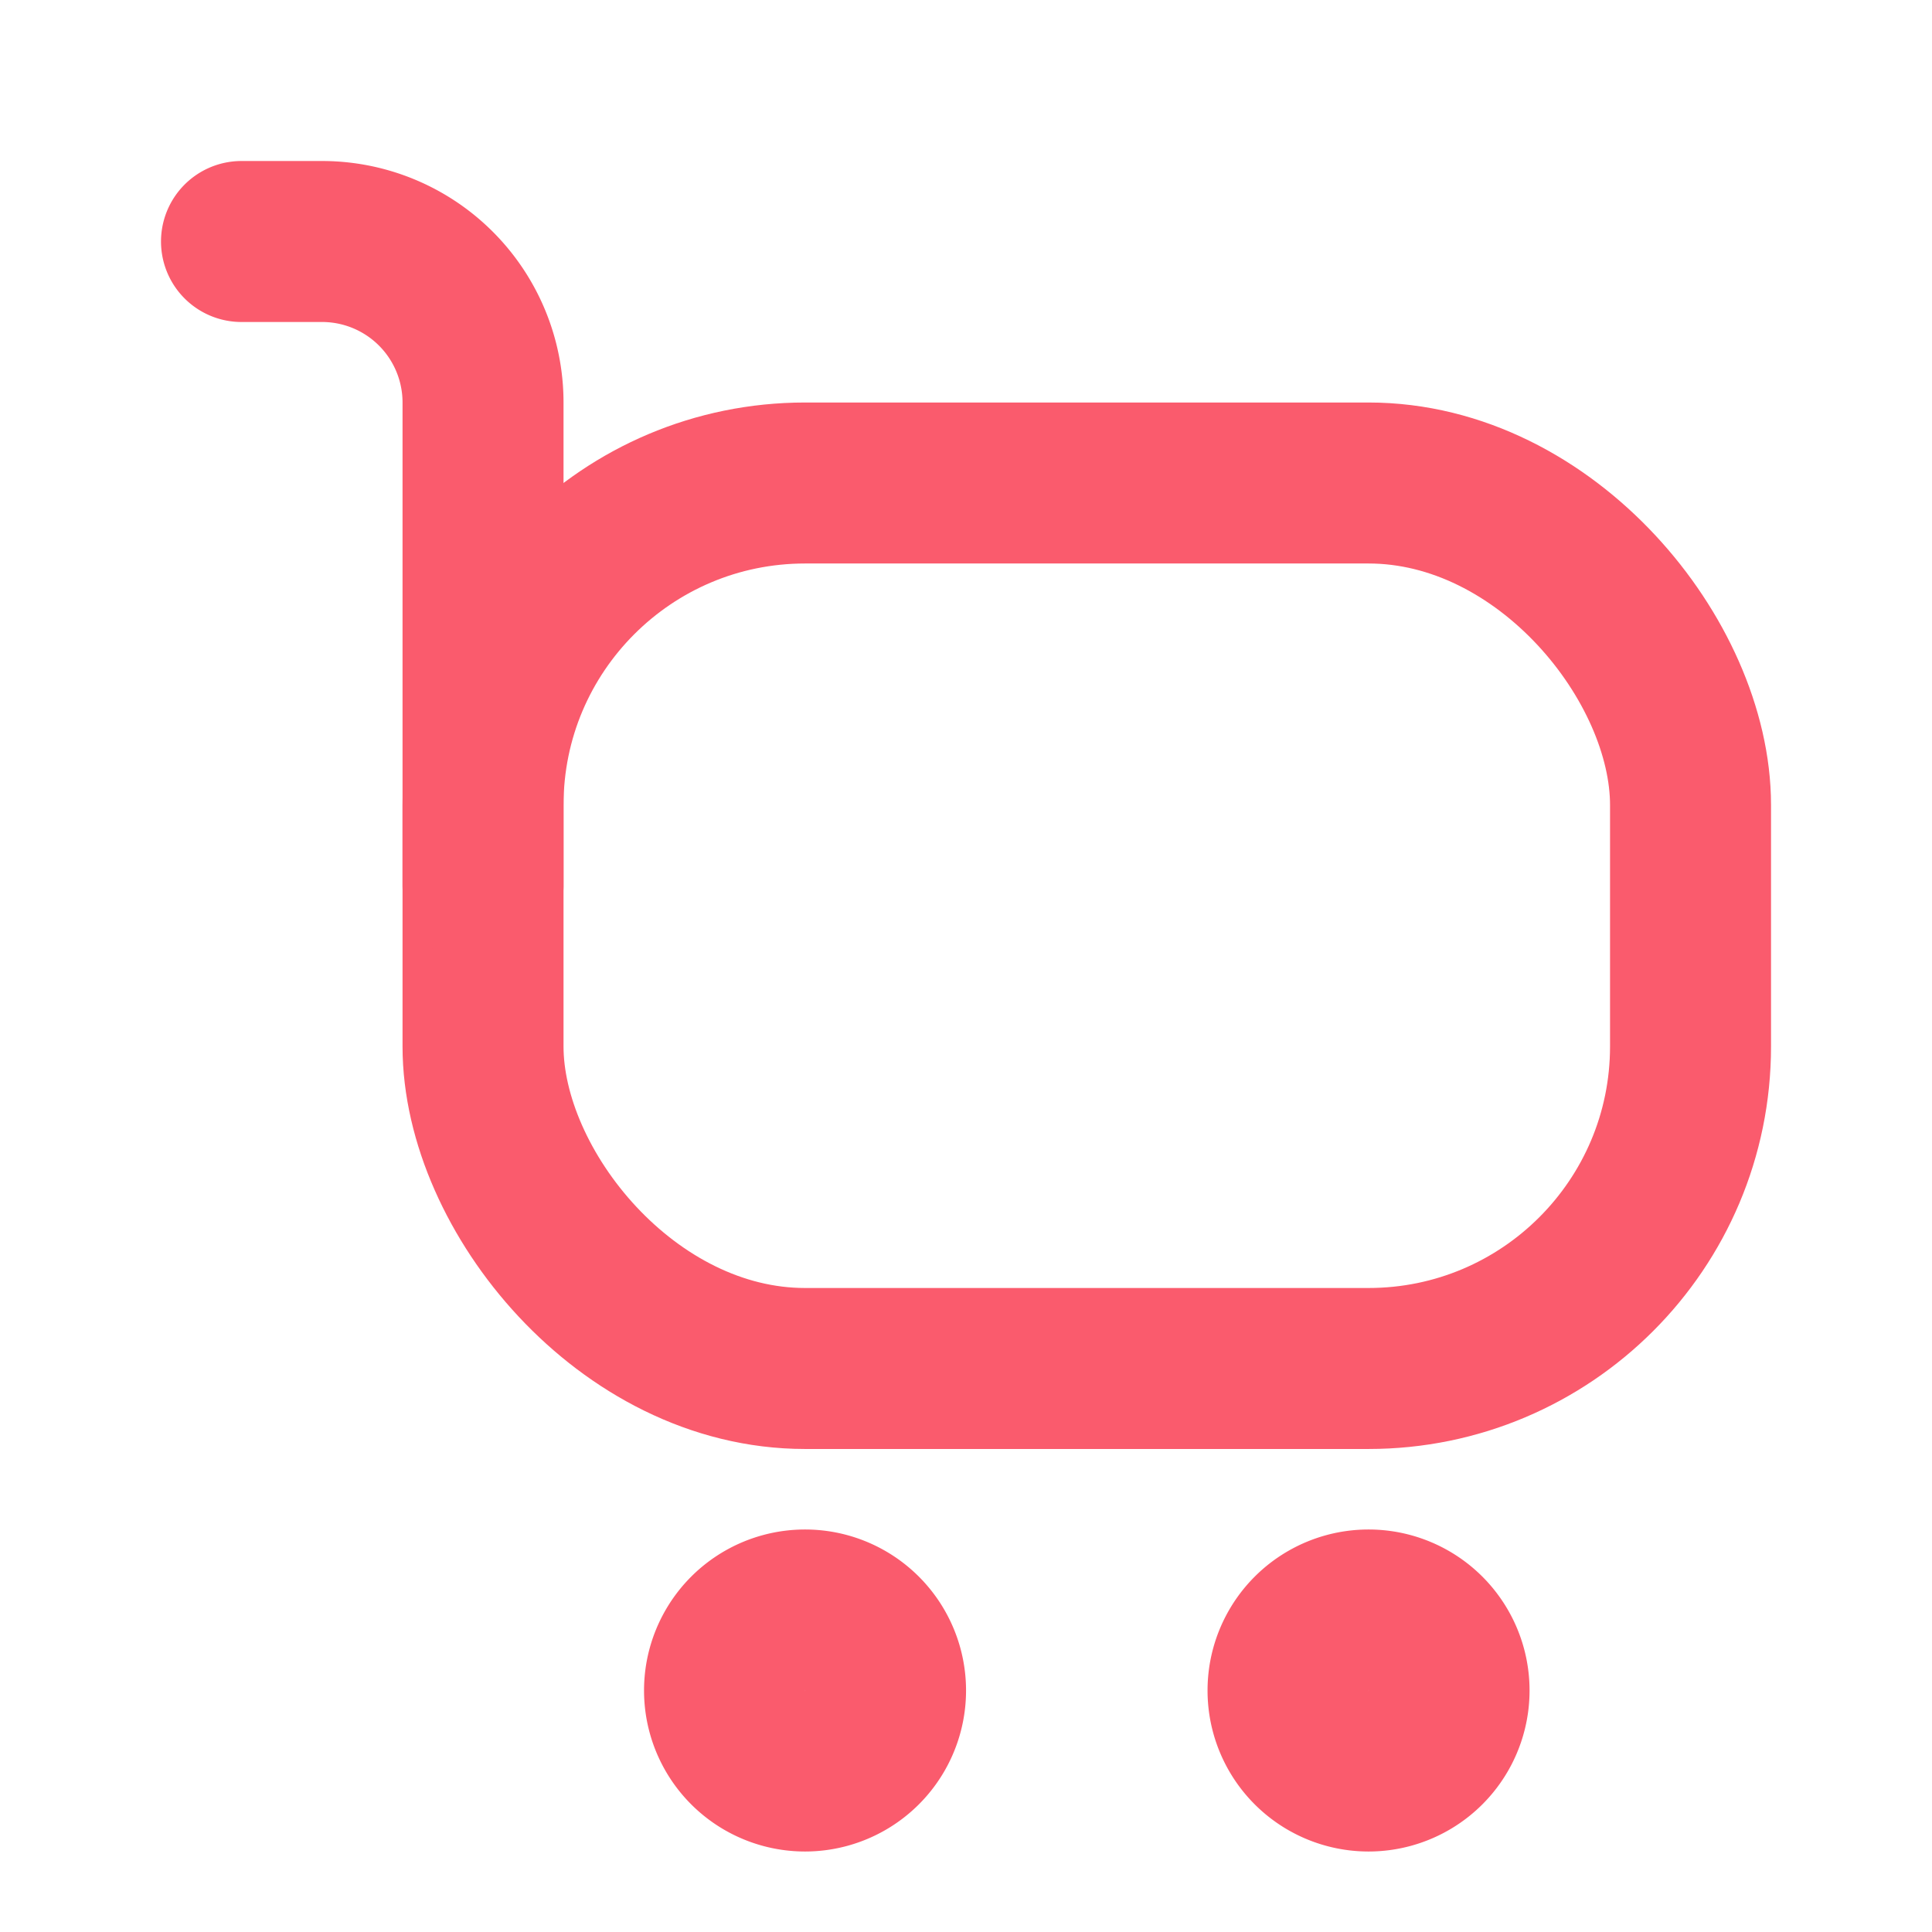
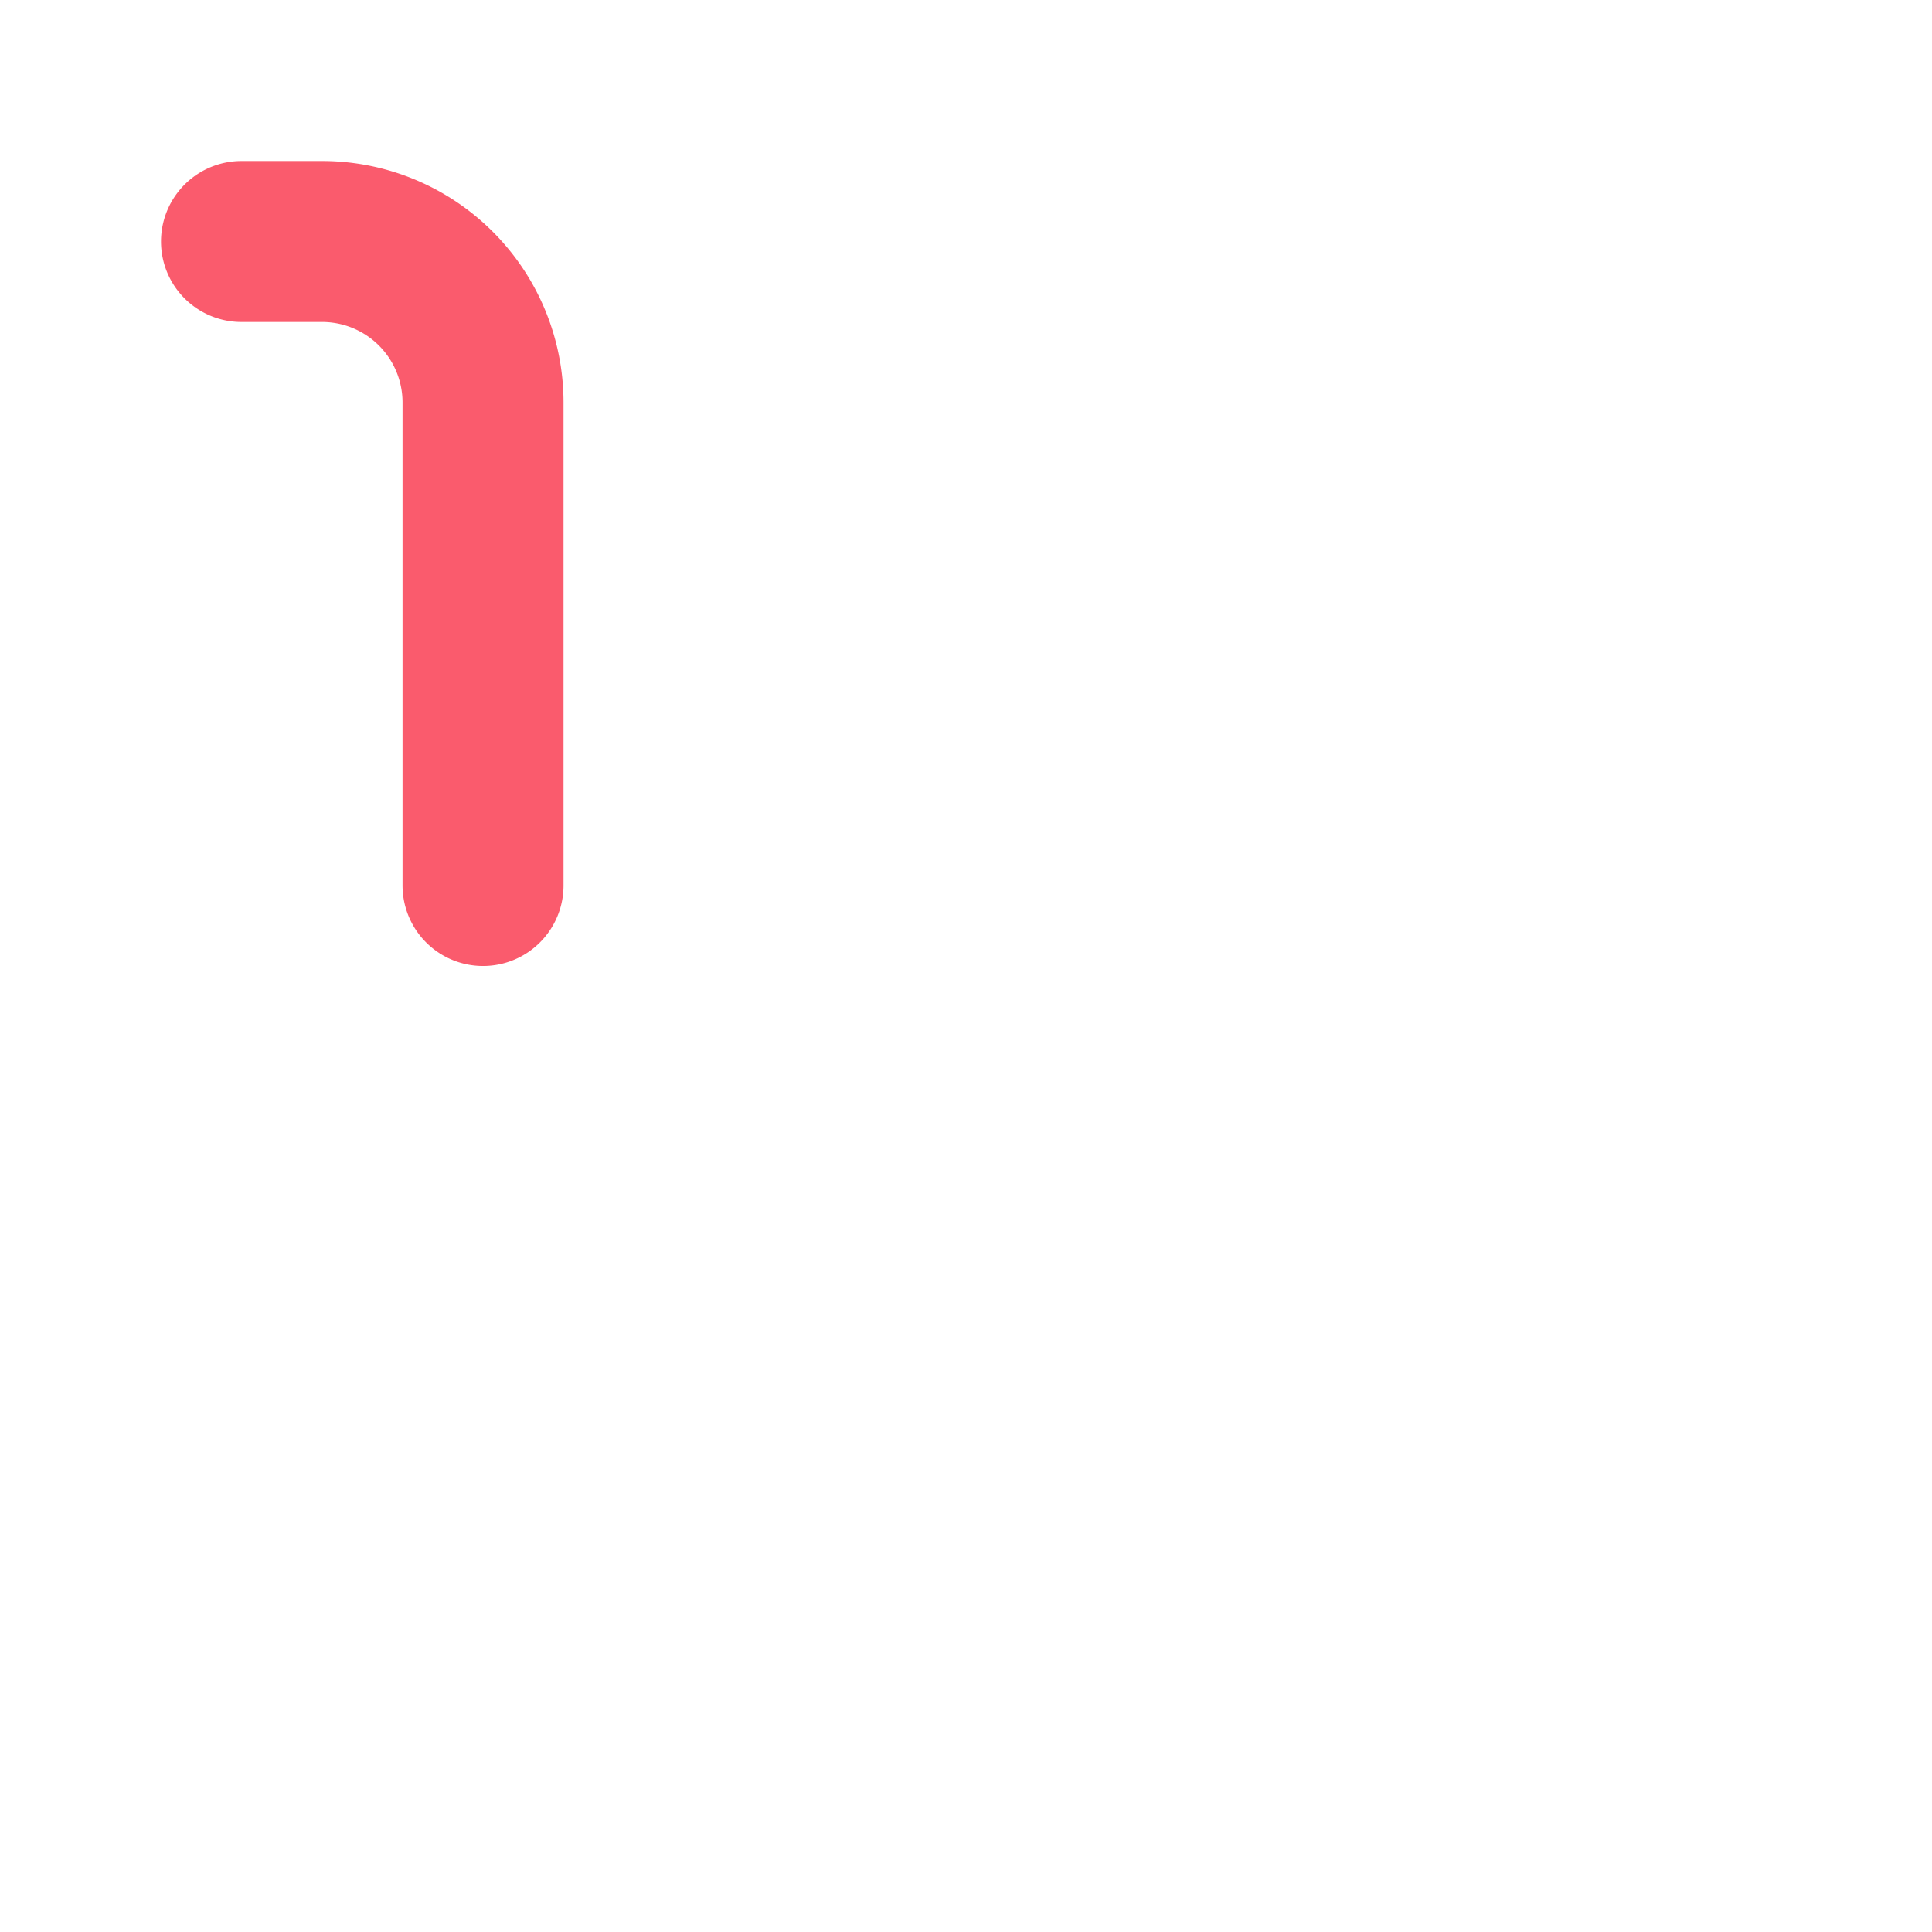
<svg xmlns="http://www.w3.org/2000/svg" width="64" height="64" viewBox="0 0 64 64" fill="none">
-   <path d="M26.668 58.667a2.667 2.667 0 1 0 0-5.334 2.667 2.667 0 0 0 0 5.334Zm18.667 0a2.667 2.667 0 1 0 0-5.334 2.667 2.667 0 0 0 0 5.334Z" stroke="#FA5B6D" stroke-width="5.333" stroke-linecap="round" stroke-linejoin="round" />
-   <rect x="16.001" y="16" width="40" height="29.333" rx="10.667" stroke="#FA5B6D" stroke-width="5.333" stroke-linecap="round" />
  <path d="M16.001 29.334v-16A5.333 5.333 0 0 0 10.668 8H8" stroke="#FA5B6D" stroke-width="5.333" stroke-linecap="round" />
</svg>